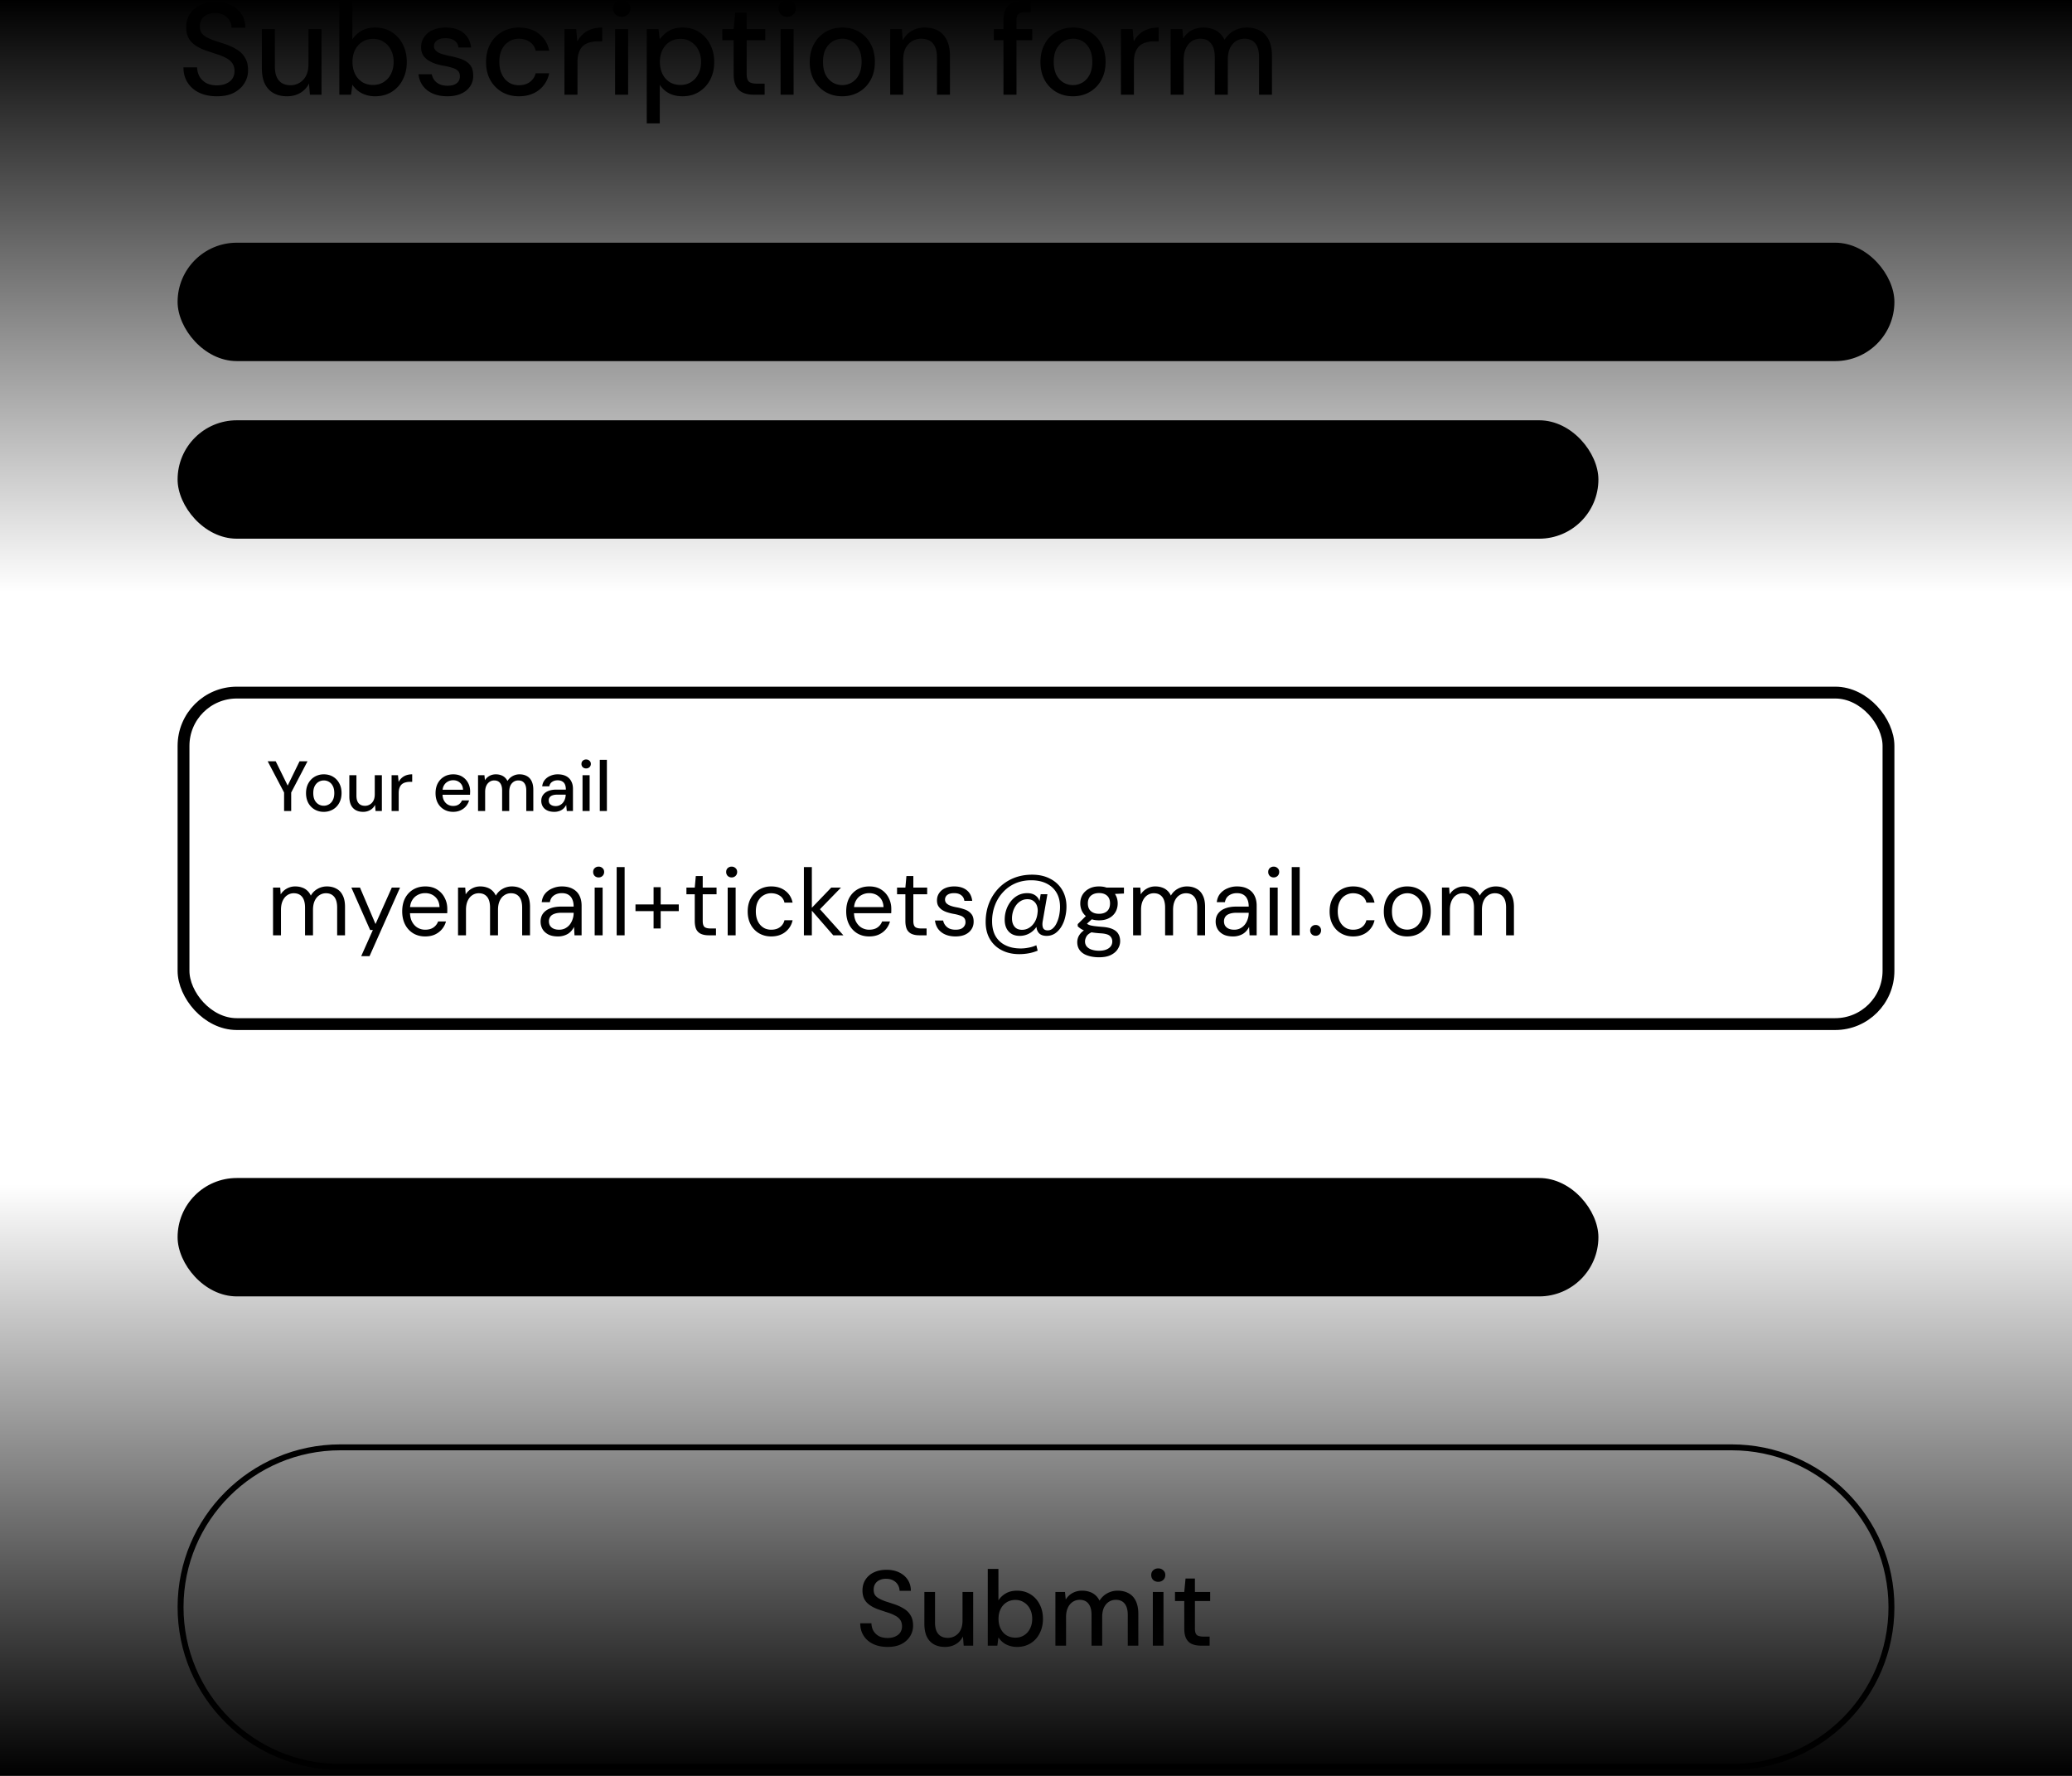
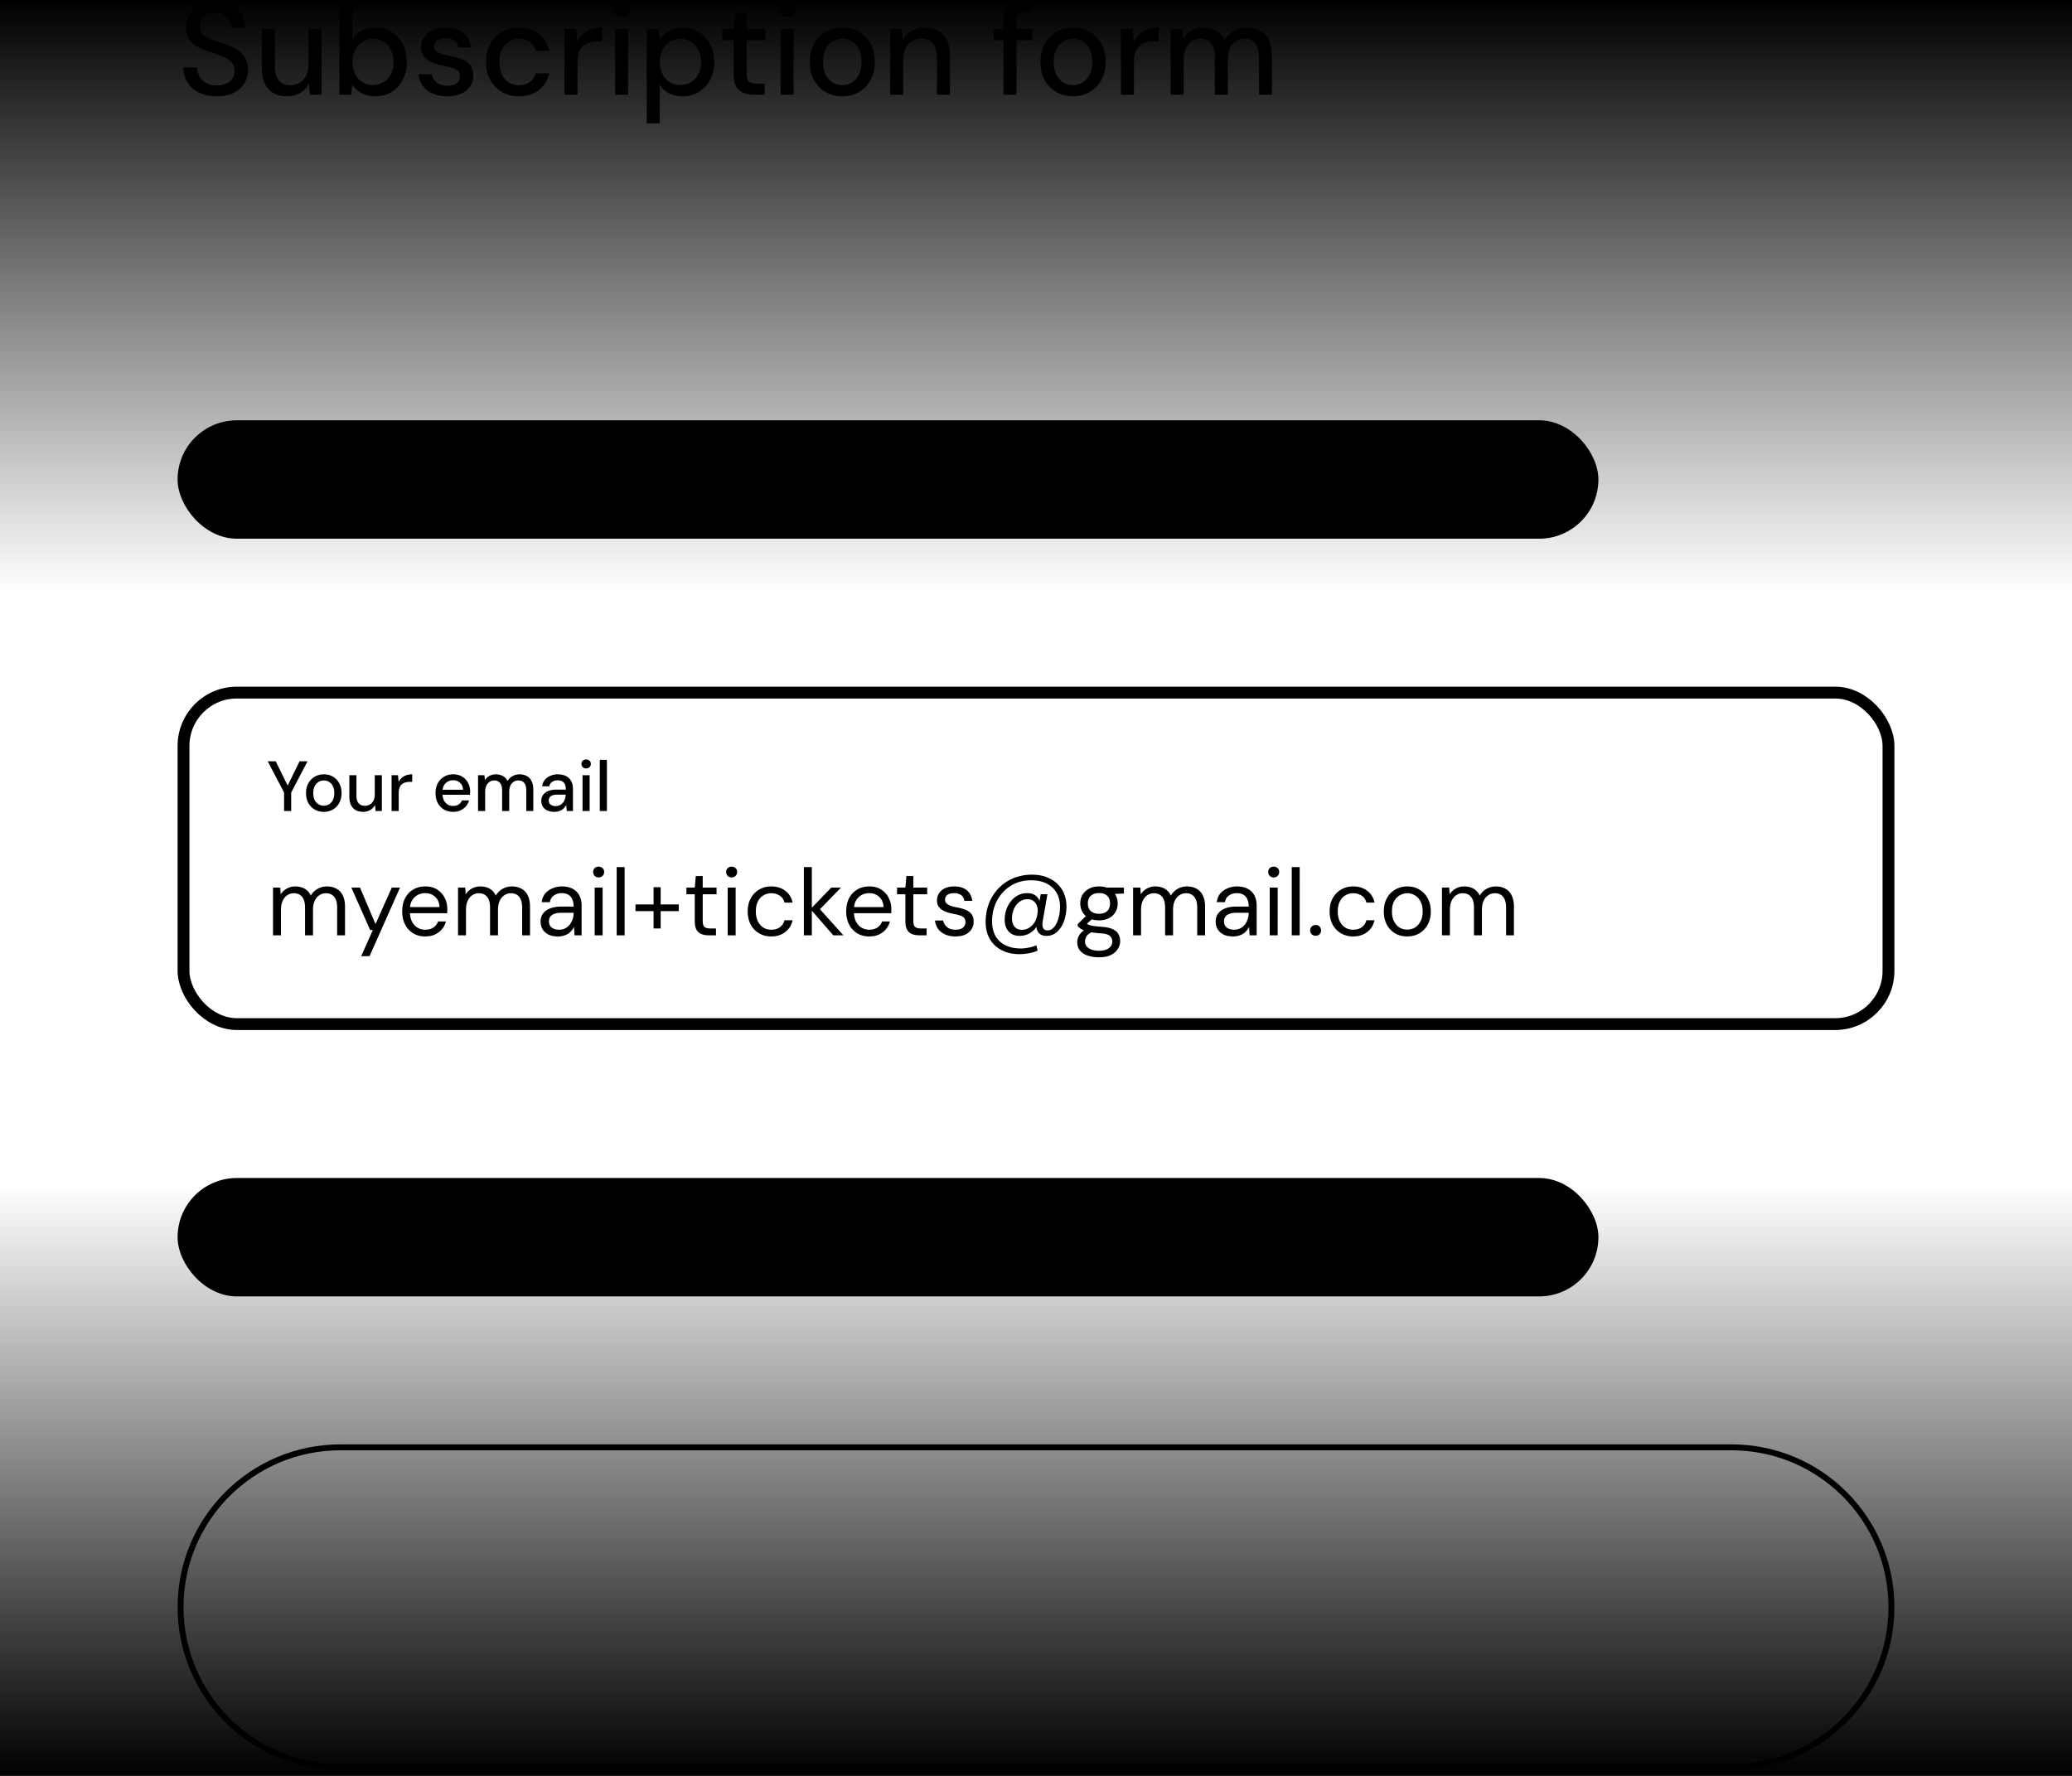
<svg xmlns="http://www.w3.org/2000/svg" fill="none" viewBox="0 0 350 300">
  <rect x="0" y="0" width="350" height="300" fill="#808080" stroke="none" />
  <g clip-path="url(#a)">
    <path fill="#fff" d="M0 0h350v345H0z" style="fill:#fff;fill-opacity:1" transform="translate(0 -22.5)" />
    <path fill="#000" d="M36.644 16.264c-1.13 0-2.12-.198-2.97-.594-.85-.41-1.51-.983-1.98-1.716s-.704-1.591-.704-2.574h2.31a3.43 3.43 0 0 0 .396 1.54c.264.455.638.821 1.122 1.1.499.264 1.107.396 1.826.396.616 0 1.144-.103 1.584-.308.455-.205.8-.484 1.034-.836.235-.367.352-.785.352-1.254 0-.543-.125-.99-.374-1.342a2.774 2.774 0 0 0-1.012-.858 7.453 7.453 0 0 0-1.452-.616c-.543-.176-1.115-.367-1.716-.572-1.217-.396-2.127-.91-2.728-1.54-.587-.63-.88-1.452-.88-2.464 0-.865.205-1.613.616-2.244.41-.645.983-1.144 1.716-1.496.748-.367 1.628-.55 2.64-.55.997 0 1.87.183 2.618.55.748.367 1.335.873 1.76 1.518.425.645.638 1.4.638 2.266h-2.332c0-.396-.103-.785-.308-1.166a2.332 2.332 0 0 0-.924-.924c-.41-.25-.917-.374-1.518-.374a3.045 3.045 0 0 0-1.342.242 2.082 2.082 0 0 0-.924.77c-.22.337-.33.74-.33 1.21s.095.85.286 1.144c.205.279.499.52.88.726.381.205.821.396 1.32.572.513.161 1.078.345 1.694.55.763.25 1.437.557 2.024.924.601.352 1.07.814 1.408 1.386.352.557.528 1.276.528 2.156 0 .763-.198 1.474-.594 2.134-.396.66-.983 1.203-1.76 1.628-.777.41-1.745.616-2.904.616Zm11.834 0c-.865 0-1.62-.176-2.266-.528-.63-.352-1.122-.88-1.474-1.584-.337-.704-.506-1.591-.506-2.662V4.912h2.2v6.336c0 1.041.227 1.826.682 2.354.455.528 1.107.792 1.958.792a2.887 2.887 0 0 0 2.64-1.628c.264-.528.396-1.173.396-1.936V4.912h2.2V16H52.35l-.154-1.892a3.749 3.749 0 0 1-1.474 1.584c-.645.381-1.393.572-2.244.572Zm14.892 0A4.929 4.929 0 0 1 61.72 16a4.094 4.094 0 0 1-1.276-.682 4.318 4.318 0 0 1-.924-1.012L59.3 16h-1.98V.16h2.2v6.49c.352-.557.844-1.027 1.474-1.408.646-.396 1.438-.594 2.376-.594 1.056 0 1.988.257 2.794.77a5.008 5.008 0 0 1 1.87 2.068c.455.865.682 1.863.682 2.992 0 1.1-.227 2.09-.682 2.97a5.009 5.009 0 0 1-1.87 2.068c-.806.499-1.738.748-2.794.748Zm-.352-1.914c.675 0 1.269-.161 1.782-.484a3.272 3.272 0 0 0 1.232-1.364c.308-.587.462-1.269.462-2.046 0-.777-.154-1.452-.462-2.024A3.272 3.272 0 0 0 64.8 7.068c-.513-.337-1.107-.506-1.782-.506-.69 0-1.298.169-1.826.506a3.325 3.325 0 0 0-1.21 1.364c-.293.572-.44 1.247-.44 2.024 0 .777.147 1.46.44 2.046a3.325 3.325 0 0 0 1.21 1.364c.528.323 1.137.484 1.826.484Zm12.557 1.914c-.939 0-1.76-.154-2.464-.462-.704-.308-1.261-.74-1.672-1.298-.41-.557-.66-1.21-.748-1.958h2.244c.073.352.213.675.418.968.22.293.513.528.88.704.381.176.829.264 1.342.264.484 0 .88-.066 1.188-.198.323-.147.557-.337.704-.572.147-.25.22-.513.22-.792 0-.41-.103-.719-.308-.924-.19-.22-.484-.389-.88-.506a9.964 9.964 0 0 0-1.386-.352 12.337 12.337 0 0 1-1.496-.352 6.381 6.381 0 0 1-1.276-.594 2.8 2.8 0 0 1-.88-.88c-.22-.367-.33-.814-.33-1.342 0-.63.169-1.195.506-1.694.337-.513.814-.91 1.43-1.188.63-.293 1.371-.44 2.222-.44 1.232 0 2.222.293 2.97.88.748.587 1.188 1.415 1.32 2.486h-2.134c-.059-.499-.279-.88-.66-1.144-.381-.279-.887-.418-1.518-.418-.63 0-1.115.125-1.452.374-.337.25-.506.58-.506.99 0 .264.095.499.286.704.19.205.47.381.836.528.381.132.843.257 1.386.374.777.147 1.474.33 2.09.55.616.22 1.107.543 1.474.968.367.425.55 1.034.55 1.826.015.69-.161 1.298-.528 1.826-.352.528-.858.939-1.518 1.232-.645.293-1.415.44-2.31.44Zm12.072 0c-1.07 0-2.024-.242-2.86-.726a5.415 5.415 0 0 1-1.98-2.046c-.469-.865-.704-1.87-.704-3.014 0-1.159.235-2.17.704-3.036a5.213 5.213 0 0 1 1.98-2.046c.836-.499 1.79-.748 2.86-.748 1.35 0 2.48.352 3.388 1.056.91.704 1.49 1.657 1.738 2.86h-2.288c-.146-.645-.484-1.144-1.012-1.496-.513-.352-1.129-.528-1.848-.528a3.04 3.04 0 0 0-1.628.462c-.498.293-.902.733-1.21 1.32-.293.572-.44 1.283-.44 2.134 0 .63.088 1.195.264 1.694.176.484.411.895.704 1.232.308.337.66.594 1.056.77.396.161.814.242 1.254.242.484 0 .917-.073 1.298-.22.396-.161.726-.396.99-.704.28-.308.47-.675.572-1.1h2.288c-.249 1.173-.828 2.12-1.738 2.838-.909.704-2.038 1.056-3.388 1.056Zm7.7-.264V4.912h1.98l.199 2.09c.249-.499.572-.917.968-1.254a4.22 4.22 0 0 1 1.386-.814c.542-.19 1.158-.286 1.848-.286V6.98h-.792c-.455 0-.888.059-1.298.176-.411.103-.778.286-1.1.55-.308.264-.55.623-.726 1.078-.176.455-.264 1.02-.264 1.694V16h-2.2Zm8.555 0V4.912h2.2V16h-2.2Zm1.122-13.178c-.425 0-.777-.132-1.056-.396-.264-.264-.396-.601-.396-1.012 0-.396.132-.719.396-.968.279-.264.631-.396 1.056-.396.411 0 .755.132 1.034.396.279.25.418.572.418.968 0 .41-.139.748-.418 1.012a1.446 1.446 0 0 1-1.034.396Zm4.224 18.018V4.912h1.98l.22 1.716a4.83 4.83 0 0 1 .88-.946c.352-.308.77-.557 1.254-.748.499-.19 1.078-.286 1.738-.286 1.056 0 1.98.257 2.772.77a5.158 5.158 0 0 1 1.87 2.09c.455.865.682 1.855.682 2.97 0 1.115-.227 2.112-.682 2.992a5.197 5.197 0 0 1-1.892 2.046c-.792.499-1.716.748-2.772.748-.865 0-1.628-.169-2.288-.506a4.027 4.027 0 0 1-1.562-1.452v6.534h-2.2Zm5.698-6.49c.675 0 1.269-.161 1.782-.484a3.27 3.27 0 0 0 1.232-1.364c.308-.587.462-1.269.462-2.046 0-.777-.154-1.452-.462-2.024a3.27 3.27 0 0 0-1.232-1.364c-.513-.337-1.107-.506-1.782-.506-.689 0-1.298.169-1.826.506a3.324 3.324 0 0 0-1.21 1.364c-.293.572-.44 1.247-.44 2.024 0 .777.147 1.46.44 2.046a3.324 3.324 0 0 0 1.21 1.364c.528.323 1.137.484 1.826.484ZM127.359 16c-.704 0-1.313-.11-1.826-.33a2.405 2.405 0 0 1-1.188-1.1c-.279-.513-.418-1.21-.418-2.09V6.782h-1.914v-1.87h1.914l.264-2.772h1.936v2.772h3.146v1.87h-3.146v5.72c0 .63.132 1.063.396 1.298.264.22.719.33 1.364.33h1.276V16h-1.804Zm4.494 0V4.912h2.2V16h-2.2Zm1.122-13.178c-.425 0-.777-.132-1.056-.396-.264-.264-.396-.601-.396-1.012 0-.396.132-.719.396-.968.279-.264.631-.396 1.056-.396.411 0 .755.132 1.034.396.279.25.418.572.418.968 0 .41-.139.748-.418 1.012a1.446 1.446 0 0 1-1.034.396Zm9.284 13.442c-1.041 0-1.98-.242-2.816-.726a5.305 5.305 0 0 1-1.958-2.024c-.469-.88-.704-1.892-.704-3.036 0-1.173.242-2.193.726-3.058a5.213 5.213 0 0 1 1.98-2.046c.836-.484 1.775-.726 2.816-.726 1.056 0 1.995.242 2.816.726a5.145 5.145 0 0 1 1.936 2.024c.484.865.726 1.885.726 3.058 0 1.173-.242 2.193-.726 3.058a5.097 5.097 0 0 1-1.958 2.024c-.836.484-1.782.726-2.838.726Zm0-1.892a3.08 3.08 0 0 0 2.816-1.738c.308-.587.462-1.313.462-2.178s-.147-1.584-.44-2.156c-.293-.587-.689-1.027-1.188-1.32a3.038 3.038 0 0 0-1.606-.44c-.587 0-1.129.147-1.628.44-.499.293-.902.733-1.21 1.32-.293.572-.44 1.29-.44 2.156 0 .865.147 1.591.44 2.178.308.572.704 1.005 1.188 1.298.499.293 1.034.44 1.606.44Zm8.11 1.628V4.912h1.98l.132 1.892c.352-.66.851-1.18 1.496-1.562.645-.396 1.386-.594 2.222-.594.88 0 1.635.176 2.266.528.631.352 1.122.887 1.474 1.606.352.704.528 1.591.528 2.662V16h-2.2V9.664c0-1.027-.227-1.804-.682-2.332-.455-.528-1.115-.792-1.98-.792-.572 0-1.085.14-1.54.418-.455.264-.821.66-1.1 1.188-.264.528-.396 1.173-.396 1.936V16h-2.2Zm19.135 0V3.416c0-.763.125-1.386.374-1.87A2.353 2.353 0 0 1 171.022.49c.499-.22 1.1-.33 1.804-.33h1.298v1.87h-.946c-.528 0-.909.11-1.144.33-.22.205-.33.572-.33 1.1V16h-2.2Zm-1.628-9.218v-1.87h6.49v1.87h-6.49Zm13.356 9.482c-1.042 0-1.98-.242-2.816-.726a5.298 5.298 0 0 1-1.958-2.024c-.47-.88-.704-1.892-.704-3.036 0-1.173.242-2.193.726-3.058a5.213 5.213 0 0 1 1.98-2.046c.836-.484 1.774-.726 2.816-.726 1.056 0 1.994.242 2.816.726a5.152 5.152 0 0 1 1.936 2.024c.484.865.726 1.885.726 3.058 0 1.173-.242 2.193-.726 3.058a5.104 5.104 0 0 1-1.958 2.024c-.836.484-1.782.726-2.838.726Zm0-1.892a3.08 3.08 0 0 0 1.628-.44c.498-.293.894-.726 1.188-1.298.308-.587.462-1.313.462-2.178s-.147-1.584-.44-2.156c-.294-.587-.69-1.027-1.188-1.32a3.04 3.04 0 0 0-1.606-.44c-.587 0-1.13.147-1.628.44-.499.293-.902.733-1.21 1.32-.294.572-.44 1.29-.44 2.156 0 .865.146 1.591.44 2.178.308.572.704 1.005 1.188 1.298.498.293 1.034.44 1.606.44Zm8.11 1.628V4.912h1.98l.198 2.09a3.93 3.93 0 0 1 .968-1.254 4.22 4.22 0 0 1 1.386-.814c.542-.19 1.158-.286 1.848-.286V6.98h-.792c-.455 0-.888.059-1.298.176a2.773 2.773 0 0 0-1.1.55c-.308.264-.55.623-.726 1.078-.176.455-.264 1.02-.264 1.694V16h-2.2Zm8.4 0V4.912h1.98l.154 1.562a3.745 3.745 0 0 1 1.408-1.342c.587-.323 1.247-.484 1.98-.484.557 0 1.063.08 1.518.242a3.4 3.4 0 0 1 1.21.682c.352.308.638.69.858 1.144a4.252 4.252 0 0 1 1.584-1.518 4.406 4.406 0 0 1 2.134-.55c.895 0 1.665.183 2.31.55.645.352 1.137.887 1.474 1.606.337.704.506 1.584.506 2.64V16h-2.178V9.664c0-1.027-.213-1.804-.638-2.332-.411-.528-1.019-.792-1.826-.792-.543 0-1.027.14-1.452.418-.425.279-.763.682-1.012 1.21-.235.528-.352 1.173-.352 1.936V16h-2.2V9.664c0-1.027-.213-1.804-.638-2.332-.411-.528-1.019-.792-1.826-.792-.513 0-.983.14-1.408.418-.425.279-.763.682-1.012 1.21-.249.528-.374 1.173-.374 1.936V16h-2.2Z" style="fill:#000;fill-opacity:1" />
-     <rect width="290" height="20" x="30" y="41" fill="#F3F3F3" rx="10" style="fill:#f3f3f3;fill:color(display-p3 .955 .955 .955);fill-opacity:1" />
    <rect width="240" height="20" x="30" y="71" fill="#F3F3F3" rx="10" style="fill:#f3f3f3;fill:color(display-p3 .955 .955 .955);fill-opacity:1" />
    <rect width="288" height="56" x="31" y="117" fill="#fff" stroke="#00B6D4" stroke-width="2" rx="9" style="fill:#fff;fill-opacity:1;stroke:#00b6d4;stroke:color(display-p3 .001 .714 .833);stroke-opacity:1" />
    <path fill="#000" d="M46.12 158v-8.064h1.216l.08 1.152a2.728 2.728 0 0 1 1.024-.976 2.866 2.866 0 0 1 1.424-.368c.416 0 .79.059 1.12.176.341.107.64.277.896.512.256.224.464.512.624.864a2.908 2.908 0 0 1 1.136-1.136 3.14 3.14 0 0 1 1.568-.416c.619 0 1.157.128 1.616.384.47.245.827.624 1.072 1.136.256.501.384 1.141.384 1.92V158h-1.328v-4.672c0-.811-.165-1.419-.496-1.824-.33-.405-.795-.608-1.392-.608-.416 0-.79.112-1.12.336-.33.213-.592.528-.784.944-.192.416-.288.928-.288 1.536V158h-1.344v-4.672c0-.811-.165-1.419-.496-1.824-.33-.405-.8-.608-1.408-.608-.405 0-.773.112-1.104.336-.32.213-.576.528-.768.944-.192.416-.288.928-.288 1.536V158H46.12Zm14.896 3.52 1.968-4.416h-.464l-3.168-7.168h1.456l2.624 6.16 2.752-6.16h1.392l-5.152 11.584h-1.408Zm10.796-3.328c-.757 0-1.43-.176-2.016-.528a3.704 3.704 0 0 1-1.36-1.472c-.33-.64-.496-1.381-.496-2.224 0-.853.16-1.595.48-2.224.33-.629.79-1.12 1.376-1.472.598-.352 1.28-.528 2.048-.528.79 0 1.456.176 2 .528.555.352.976.816 1.264 1.392.299.565.448 1.189.448 1.872v.336c0 .117-.005.251-.016.4h-6.592v-1.04h5.296c-.032-.736-.277-1.312-.736-1.728-.448-.416-1.013-.624-1.696-.624-.458 0-.885.107-1.28.32a2.314 2.314 0 0 0-.928.912c-.234.395-.352.891-.352 1.488v.448c0 .661.118 1.216.352 1.664.246.448.56.784.944 1.008a2.52 2.52 0 0 0 1.264.336c.566 0 1.03-.123 1.392-.368a2.11 2.11 0 0 0 .8-1.024h1.328a3.35 3.35 0 0 1-.672 1.296c-.32.384-.72.688-1.2.912-.47.213-1.018.32-1.648.32ZM77.37 158v-8.064h1.216l.08 1.152a2.728 2.728 0 0 1 1.024-.976 2.866 2.866 0 0 1 1.424-.368c.416 0 .79.059 1.12.176.341.107.64.277.896.512.256.224.464.512.624.864a2.908 2.908 0 0 1 1.136-1.136 3.14 3.14 0 0 1 1.568-.416c.619 0 1.157.128 1.616.384.47.245.827.624 1.072 1.136.256.501.384 1.141.384 1.92V158h-1.328v-4.672c0-.811-.165-1.419-.496-1.824-.33-.405-.795-.608-1.392-.608-.416 0-.79.112-1.12.336-.33.213-.592.528-.784.944-.192.416-.288.928-.288 1.536V158h-1.344v-4.672c0-.811-.165-1.419-.496-1.824-.33-.405-.8-.608-1.408-.608-.405 0-.773.112-1.104.336-.32.213-.576.528-.768.944-.192.416-.288.928-.288 1.536V158H77.37Zm16.874.192c-.65 0-1.195-.112-1.632-.336-.437-.235-.763-.539-.976-.912-.213-.384-.32-.8-.32-1.248 0-.544.139-1.003.416-1.376.288-.384.688-.672 1.2-.864.523-.203 1.136-.304 1.84-.304H96.9c0-.501-.08-.917-.24-1.248a1.588 1.588 0 0 0-.672-.768c-.288-.171-.65-.256-1.088-.256-.512 0-.955.128-1.328.384-.373.256-.603.635-.688 1.136h-1.376c.064-.576.256-1.056.576-1.44.33-.395.747-.693 1.248-.896a3.97 3.97 0 0 1 1.568-.32c.747 0 1.365.139 1.856.416.501.267.875.645 1.12 1.136.245.48.368 1.051.368 1.712V158h-1.2l-.08-1.424a2.995 2.995 0 0 1-.416.64c-.16.192-.352.363-.576.512-.224.139-.48.251-.768.336a3.28 3.28 0 0 1-.96.128Zm.208-1.136c.373 0 .71-.075 1.008-.224.31-.16.57-.373.784-.64.213-.277.373-.581.48-.912.117-.331.176-.677.176-1.04v-.048h-2.016c-.523 0-.944.064-1.264.192-.32.117-.55.288-.688.512a1.32 1.32 0 0 0-.208.736c0 .288.064.539.192.752.139.213.336.379.592.496.267.117.581.176.944.176Zm5.999.944v-8.064h1.344V158h-1.344Zm.672-9.776a.94.94 0 0 1-.672-.256.94.94 0 0 1-.256-.672c0-.267.085-.48.256-.64a.94.94 0 0 1 .672-.256.92.92 0 0 1 .656.256c.181.16.272.373.272.64a.913.913 0 0 1-.272.672.92.92 0 0 1-.656.256Zm3.044 9.776v-11.52h1.344V158h-1.344Zm6.234-1.152v-6.976h1.2v6.976h-1.2Zm-3.056-2.928v-1.136h7.312v1.136h-7.312Zm12.349 4.08c-.48 0-.896-.075-1.248-.224a1.64 1.64 0 0 1-.816-.752c-.181-.363-.272-.848-.272-1.456v-4.496h-1.408v-1.136h1.408l.176-1.952h1.168v1.952h2.336v1.136h-2.336v4.496c0 .501.102.843.304 1.024.203.171.56.256 1.072.256h.864V158h-1.248Zm3.226 0v-8.064h1.344V158h-1.344Zm.672-9.776a.94.94 0 0 1-.672-.256.94.94 0 0 1-.256-.672c0-.267.085-.48.256-.64a.94.94 0 0 1 .672-.256.92.92 0 0 1 .656.256c.181.16.272.373.272.64a.913.913 0 0 1-.272.672.92.92 0 0 1-.656.256Zm6.676 9.968c-.758 0-1.44-.176-2.048-.528a3.737 3.737 0 0 1-1.408-1.472c-.342-.64-.512-1.376-.512-2.208 0-.853.17-1.595.512-2.224.341-.629.81-1.12 1.408-1.472.608-.363 1.29-.544 2.048-.544.96 0 1.76.251 2.4.752.64.491 1.045 1.152 1.216 1.984h-1.376a1.8 1.8 0 0 0-.784-1.168c-.416-.277-.907-.416-1.472-.416-.459 0-.886.117-1.28.352-.395.224-.71.565-.944 1.024-.235.459-.352 1.024-.352 1.696 0 .501.069.949.208 1.344a2.8 2.8 0 0 0 .56.96c.234.256.506.453.816.592.32.128.65.192.992.192.384 0 .73-.059 1.04-.176.309-.128.57-.315.784-.56.213-.245.357-.533.432-.864h1.376a3.326 3.326 0 0 1-1.232 1.984c-.64.501-1.435.752-2.384.752Zm10.484-.192-3.84-4.416 3.504-3.648h1.648l-4.016 4.128.016-.96 4.4 4.896h-1.712Zm-4.96 0v-11.52h1.344V158h-1.344Zm11.02.192c-.757 0-1.429-.176-2.016-.528a3.707 3.707 0 0 1-1.36-1.472c-.33-.64-.496-1.381-.496-2.224 0-.853.16-1.595.48-2.224.331-.629.79-1.12 1.376-1.472.598-.352 1.28-.528 2.048-.528.79 0 1.456.176 2 .528a3.45 3.45 0 0 1 1.264 1.392 3.94 3.94 0 0 1 .448 1.872v.336c0 .117-.005.251-.016.4h-6.592v-1.04h5.296c-.032-.736-.277-1.312-.736-1.728-.448-.416-1.013-.624-1.696-.624-.458 0-.885.107-1.28.32a2.316 2.316 0 0 0-.928.912c-.234.395-.352.891-.352 1.488v.448c0 .661.118 1.216.352 1.664.246.448.56.784.944 1.008.395.224.816.336 1.264.336.566 0 1.03-.123 1.392-.368.374-.256.64-.597.8-1.024h1.328a3.35 3.35 0 0 1-.672 1.296c-.32.384-.72.688-1.2.912-.469.213-1.018.32-1.648.32Zm8.46-.192c-.48 0-.896-.075-1.248-.224a1.64 1.64 0 0 1-.816-.752c-.181-.363-.272-.848-.272-1.456v-4.496h-1.408v-1.136h1.408l.176-1.952h1.168v1.952h2.336v1.136h-2.336v4.496c0 .501.102.843.304 1.024.203.171.56.256 1.072.256h.864V158h-1.248Zm6.138.192c-.672 0-1.259-.112-1.76-.336a3.027 3.027 0 0 1-1.184-.928 3.023 3.023 0 0 1-.528-1.424h1.376a1.898 1.898 0 0 0 1.024 1.344c.299.139.661.208 1.088.208.373 0 .683-.053.928-.16a1.24 1.24 0 0 0 .544-.464c.128-.192.192-.4.192-.624 0-.331-.08-.581-.24-.752-.149-.171-.373-.304-.672-.4a6.723 6.723 0 0 0-1.088-.272 8.624 8.624 0 0 1-1.04-.256 3.78 3.78 0 0 1-.912-.416c-.267-.181-.48-.4-.64-.656-.149-.256-.224-.571-.224-.944 0-.459.117-.864.352-1.216a2.336 2.336 0 0 1 1.008-.848c.448-.203.965-.304 1.552-.304.864 0 1.563.208 2.096.624.533.416.848 1.019.944 1.808h-1.328c-.053-.405-.229-.72-.528-.944-.288-.235-.688-.352-1.2-.352-.501 0-.885.101-1.152.304a.97.97 0 0 0-.384.8.89.89 0 0 0 .208.576c.149.16.363.299.64.416.288.117.64.213 1.056.288a8.755 8.755 0 0 1 1.456.384c.437.16.789.4 1.056.72.277.309.416.752.416 1.328 0 .501-.128.939-.384 1.312-.245.373-.597.667-1.056.88-.459.203-.997.304-1.616.304Zm10.751 2.992c-1.12 0-2.106-.224-2.96-.672a4.811 4.811 0 0 1-2-1.888c-.469-.811-.704-1.771-.704-2.88 0-1.131.187-2.176.56-3.136a7.782 7.782 0 0 1 1.616-2.544 7.34 7.34 0 0 1 2.48-1.696c.96-.405 2.022-.608 3.184-.608 1.174 0 2.192.229 3.056.688a4.895 4.895 0 0 1 2.032 1.888c.48.811.72 1.749.72 2.816a7.27 7.27 0 0 1-.224 1.808 5.34 5.34 0 0 1-.64 1.584c-.288.469-.64.848-1.056 1.136a2.538 2.538 0 0 1-1.44.416c-.64 0-1.104-.197-1.392-.592-.277-.395-.378-.901-.304-1.52l.048-.544.272.48a3.417 3.417 0 0 1-1.264 1.6 3.334 3.334 0 0 1-1.888.576c-.8 0-1.424-.245-1.872-.736-.448-.491-.672-1.157-.672-2 0-.587.091-1.147.272-1.68a4.73 4.73 0 0 1 .768-1.424 3.866 3.866 0 0 1 1.2-1.008c.47-.245.992-.368 1.568-.368.651 0 1.168.176 1.552.528.384.341.608.848.672 1.52l-.32.208.368-2.08h1.136l-.8 4.592c-.074.448-.053.816.064 1.104.128.277.39.416.784.416.342 0 .64-.123.896-.368.267-.245.486-.565.656-.96.182-.395.315-.821.4-1.28.086-.459.128-.907.128-1.344 0-.949-.197-1.755-.592-2.416-.394-.672-.96-1.189-1.696-1.552-.725-.363-1.589-.544-2.592-.544-.97 0-1.861.176-2.672.528-.8.352-1.493.848-2.08 1.488a6.68 6.68 0 0 0-1.36 2.208 7.468 7.468 0 0 0-.48 2.704c0 .981.192 1.813.576 2.496a3.82 3.82 0 0 0 1.68 1.552c.726.363 1.584.544 2.576.544a6.47 6.47 0 0 0 1.36-.144 5.419 5.419 0 0 0 1.28-.4l.224.912a7.17 7.17 0 0 1-1.504.448 8.92 8.92 0 0 1-1.616.144Zm.48-4.112c.459 0 .875-.123 1.248-.368.374-.245.683-.581.928-1.008.246-.437.395-.944.448-1.52a2.468 2.468 0 0 0-.096-1.136 1.683 1.683 0 0 0-.576-.816c-.266-.213-.613-.32-1.04-.32-.416 0-.784.096-1.104.288-.32.181-.592.427-.816.736a3.517 3.517 0 0 0-.512 1.04 4.042 4.042 0 0 0-.176 1.184c0 .576.144 1.04.432 1.392.288.352.71.528 1.264.528Zm13.022 4.64c-.725 0-1.37-.096-1.936-.288-.554-.181-.986-.464-1.296-.848-.309-.384-.464-.859-.464-1.424 0-.245.048-.507.144-.784.107-.277.283-.549.528-.816.256-.267.614-.507 1.072-.72l.928.544c-.565.235-.933.501-1.104.8-.17.309-.256.592-.256.848 0 .352.102.645.304.88.203.235.486.411.848.528a4.01 4.01 0 0 0 1.232.176c.459 0 .854-.064 1.184-.192.331-.128.587-.309.768-.544.182-.235.272-.512.272-.832 0-.373-.138-.688-.416-.944-.277-.245-.805-.389-1.584-.432a15.522 15.522 0 0 1-1.584-.176 7.065 7.065 0 0 1-1.056-.256 3.632 3.632 0 0 1-.704-.352 4.833 4.833 0 0 1-.496-.4v-.368l1.552-1.536 1.168.416-1.6 1.44.208-.56.336.24c.107.075.251.139.432.192.182.053.432.101.752.144.331.043.763.085 1.296.128.736.053 1.323.181 1.76.384.448.203.768.475.96.816.203.341.304.747.304 1.216 0 .459-.128.891-.384 1.296-.245.416-.629.757-1.152 1.024-.522.267-1.194.4-2.016.4Zm-.016-6.24c-.672 0-1.248-.128-1.728-.384a2.689 2.689 0 0 1-1.072-1.024 2.928 2.928 0 0 1-.368-1.456c0-.533.123-1.013.368-1.44a2.8 2.8 0 0 1 1.088-1.024c.47-.267 1.04-.4 1.712-.4.672 0 1.243.133 1.712.4.47.256.827.597 1.072 1.024.246.427.368.907.368 1.44 0 .533-.122 1.019-.368 1.456a2.676 2.676 0 0 1-1.072 1.024c-.469.256-1.04.384-1.712.384Zm0-1.104c.576 0 1.03-.149 1.36-.448.331-.299.496-.736.496-1.312 0-.565-.165-.997-.496-1.296-.33-.299-.784-.448-1.36-.448-.565 0-1.024.149-1.376.448-.341.299-.512.731-.512 1.296 0 .576.171 1.013.512 1.312.342.299.8.448 1.376.448Zm1.312-3.296-.4-1.136h3.296v1.008l-2.896.128Zm4.442 6.928v-8.064h1.216l.08 1.152a2.733 2.733 0 0 1 1.024-.976 2.868 2.868 0 0 1 1.424-.368c.416 0 .79.059 1.12.176.342.107.64.277.896.512.256.224.464.512.624.864a2.912 2.912 0 0 1 1.136-1.136 3.143 3.143 0 0 1 1.568-.416c.619 0 1.158.128 1.616.384.47.245.827.624 1.072 1.136.256.501.384 1.141.384 1.92V158h-1.328v-4.672c0-.811-.165-1.419-.496-1.824-.33-.405-.794-.608-1.392-.608-.416 0-.789.112-1.12.336-.33.213-.592.528-.784.944-.192.416-.288.928-.288 1.536V158h-1.344v-4.672c0-.811-.165-1.419-.496-1.824-.33-.405-.8-.608-1.408-.608-.405 0-.773.112-1.104.336-.32.213-.576.528-.768.944-.192.416-.288.928-.288 1.536V158h-1.344Zm16.874.192c-.65 0-1.194-.112-1.632-.336-.437-.235-.762-.539-.976-.912-.213-.384-.32-.8-.32-1.248 0-.544.139-1.003.416-1.376.288-.384.688-.672 1.2-.864.523-.203 1.136-.304 1.84-.304h2.128c0-.501-.08-.917-.24-1.248a1.585 1.585 0 0 0-.672-.768c-.288-.171-.65-.256-1.088-.256-.512 0-.954.128-1.328.384-.373.256-.602.635-.688 1.136h-1.376c.064-.576.256-1.056.576-1.44a3.131 3.131 0 0 1 1.248-.896 3.973 3.973 0 0 1 1.568-.32c.747 0 1.366.139 1.856.416.502.267.875.645 1.12 1.136.246.48.368 1.051.368 1.712V158h-1.2l-.08-1.424a2.957 2.957 0 0 1-.416.64c-.16.192-.352.363-.576.512-.224.139-.48.251-.768.336a3.277 3.277 0 0 1-.96.128Zm.208-1.136c.374 0 .71-.075 1.008-.224.31-.16.571-.373.784-.64.214-.277.374-.581.48-.912a3.07 3.07 0 0 0 .176-1.04v-.048h-2.016c-.522 0-.944.064-1.264.192-.32.117-.549.288-.688.512a1.326 1.326 0 0 0-.208.736c0 .288.064.539.192.752.139.213.336.379.592.496.267.117.582.176.944.176Zm5.999.944v-8.064h1.344V158h-1.344Zm.672-9.776a.944.944 0 0 1-.672-.256.945.945 0 0 1-.256-.672c0-.267.086-.48.256-.64a.944.944 0 0 1 .672-.256.92.92 0 0 1 .656.256c.182.16.272.373.272.64a.91.91 0 0 1-.272.672.92.92 0 0 1-.656.256Zm3.044 9.776v-11.52h1.344V158h-1.344Zm4.043.08a.94.94 0 0 1-.672-.256.92.92 0 0 1-.256-.656c0-.256.085-.469.256-.64a.913.913 0 0 1 .672-.272c.266 0 .485.091.656.272.17.171.256.384.256.64a.925.925 0 0 1-.256.656.888.888 0 0 1-.656.256Zm6.324.112c-.758 0-1.44-.176-2.048-.528a3.737 3.737 0 0 1-1.408-1.472c-.342-.64-.512-1.376-.512-2.208 0-.853.17-1.595.512-2.224.341-.629.81-1.12 1.408-1.472.608-.363 1.29-.544 2.048-.544.96 0 1.76.251 2.4.752.64.491 1.045 1.152 1.216 1.984h-1.376a1.8 1.8 0 0 0-.784-1.168c-.416-.277-.907-.416-1.472-.416-.459 0-.886.117-1.28.352-.395.224-.71.565-.944 1.024-.235.459-.352 1.024-.352 1.696 0 .501.069.949.208 1.344a2.8 2.8 0 0 0 .56.96c.234.256.506.453.816.592.32.128.65.192.992.192.384 0 .73-.059 1.04-.176.309-.128.57-.315.784-.56.213-.245.357-.533.432-.864h1.376a3.326 3.326 0 0 1-1.232 1.984c-.64.501-1.435.752-2.384.752Zm9.124 0c-.747 0-1.419-.171-2.016-.512a3.737 3.737 0 0 1-1.408-1.472c-.342-.64-.512-1.381-.512-2.224 0-.864.17-1.611.512-2.24a3.706 3.706 0 0 1 1.424-1.472 3.98 3.98 0 0 1 2.032-.528c.768 0 1.445.176 2.032.528a3.61 3.61 0 0 1 1.408 1.472c.352.629.528 1.371.528 2.224 0 .853-.176 1.6-.528 2.24a3.861 3.861 0 0 1-1.424 1.472c-.598.341-1.28.512-2.048.512Zm.016-1.152c.458 0 .885-.112 1.28-.336.394-.235.714-.581.96-1.04.245-.459.368-1.024.368-1.696 0-.683-.123-1.248-.368-1.696-.235-.459-.55-.8-.944-1.024a2.404 2.404 0 0 0-1.28-.352c-.448 0-.875.117-1.28.352-.395.224-.715.565-.96 1.024-.235.448-.352 1.013-.352 1.696 0 .672.117 1.237.352 1.696.245.459.56.805.944 1.04.394.224.821.336 1.28.336Zm5.868.96v-8.064h1.216l.08 1.152a2.726 2.726 0 0 1 1.024-.976 2.865 2.865 0 0 1 1.424-.368c.416 0 .789.059 1.12.176.341.107.64.277.896.512.256.224.464.512.624.864a2.906 2.906 0 0 1 1.136-1.136 3.14 3.14 0 0 1 1.568-.416c.619 0 1.157.128 1.616.384.469.245.827.624 1.072 1.136.256.501.384 1.141.384 1.92V158h-1.328v-4.672c0-.811-.165-1.419-.496-1.824-.331-.405-.795-.608-1.392-.608-.416 0-.789.112-1.12.336-.331.213-.592.528-.784.944-.192.416-.288.928-.288 1.536V158h-1.344v-4.672c0-.811-.165-1.419-.496-1.824-.331-.405-.8-.608-1.408-.608-.405 0-.773.112-1.104.336-.32.213-.576.528-.768.944-.192.416-.288.928-.288 1.536V158h-1.344Z" style="fill:#000;fill-opacity:1" />
    <path fill="#7D7D7D" d="M47.988 137v-3.12l-2.772-5.28h1.356l2.172 4.416h-.3l2.16-4.416h1.344l-2.76 5.28V137h-1.2Zm6.694.144a3.01 3.01 0 0 1-1.537-.396 2.892 2.892 0 0 1-1.068-1.104c-.255-.48-.383-1.032-.383-1.656 0-.64.131-1.196.395-1.668.264-.48.625-.852 1.08-1.116a3.01 3.01 0 0 1 1.537-.396c.575 0 1.087.132 1.535.396.449.264.8.632 1.056 1.104.265.472.397 1.028.397 1.668 0 .64-.133 1.196-.397 1.668-.255.472-.611.84-1.067 1.104a3.033 3.033 0 0 1-1.548.396Zm0-1.032a1.68 1.68 0 0 0 1.535-.948c.169-.32.252-.716.252-1.188s-.08-.864-.24-1.176c-.16-.32-.376-.56-.648-.72a1.658 1.658 0 0 0-.876-.24c-.32 0-.615.08-.887.24-.273.16-.492.4-.66.72-.16.312-.24.704-.24 1.176s.08.868.24 1.188a1.8 1.8 0 0 0 .648.708c.272.16.564.24.876.24Zm6.643 1.032c-.472 0-.884-.096-1.236-.288a1.962 1.962 0 0 1-.804-.864c-.184-.384-.276-.868-.276-1.452v-3.588h1.2v3.456c0 .568.124.996.372 1.284.248.288.604.432 1.068.432a1.575 1.575 0 0 0 1.44-.888c.144-.288.216-.64.216-1.056v-3.228h1.2V137h-1.068l-.084-1.032a2.045 2.045 0 0 1-.804.864 2.36 2.36 0 0 1-1.224.312Zm4.823-.144v-6.048h1.08l.108 1.14a2.301 2.301 0 0 1 1.284-1.128 3.03 3.03 0 0 1 1.008-.156v1.272h-.432c-.248 0-.484.032-.708.096a1.516 1.516 0 0 0-.6.3c-.168.144-.3.34-.396.588-.096.248-.144.556-.144.924V137h-1.2Zm10.388.144c-.576 0-1.088-.132-1.536-.396a2.806 2.806 0 0 1-1.056-1.104c-.248-.472-.372-1.02-.372-1.644 0-.64.124-1.196.372-1.668.256-.48.608-.852 1.056-1.116.448-.272.968-.408 1.56-.408.592 0 1.1.132 1.524.396.424.264.752.616.984 1.056.232.432.348.912.348 1.44 0 .08-.004.168-.012.264 0 .088-.004.188-.012.3h-4.944v-.852h3.768c-.024-.504-.192-.896-.504-1.176-.312-.288-.7-.432-1.164-.432-.328 0-.628.076-.9.228-.272.144-.492.36-.66.648-.16.28-.24.636-.24 1.068v.336c0 .448.08.828.24 1.14.168.304.388.536.66.696.272.152.568.228.888.228.384 0 .7-.084.948-.252.248-.168.432-.396.552-.684h1.2c-.104.368-.28.7-.528.996a2.655 2.655 0 0 1-.924.684c-.36.168-.776.252-1.248.252ZM80.75 137v-6.048h1.08l.084.852c.192-.312.448-.556.768-.732.32-.176.68-.264 1.08-.264.304 0 .58.044.828.132a1.856 1.856 0 0 1 1.128.996 2.32 2.32 0 0 1 .864-.828c.368-.2.756-.3 1.164-.3.488 0 .908.1 1.26.3.352.192.62.484.804.876.184.384.276.864.276 1.44V137h-1.188v-3.456c0-.56-.116-.984-.348-1.272-.224-.288-.556-.432-.996-.432-.296 0-.56.076-.792.228a1.562 1.562 0 0 0-.552.66c-.128.288-.192.64-.192 1.056V137h-1.2v-3.456c0-.56-.116-.984-.348-1.272-.224-.288-.556-.432-.996-.432-.28 0-.536.076-.768.228a1.562 1.562 0 0 0-.552.66c-.136.288-.204.64-.204 1.056V137h-1.2Zm12.89.144c-.496 0-.908-.084-1.236-.252a1.713 1.713 0 0 1-.732-.672 1.873 1.873 0 0 1-.24-.924c0-.4.104-.74.312-1.02.208-.288.504-.508.888-.66.384-.152.844-.228 1.38-.228h1.572c0-.352-.052-.644-.156-.876a1.055 1.055 0 0 0-.468-.516c-.2-.12-.456-.18-.768-.18-.36 0-.668.088-.924.264-.256.168-.416.42-.48.756h-1.2c.048-.424.192-.784.432-1.08.248-.304.564-.536.948-.696a3.02 3.02 0 0 1 1.224-.252c.568 0 1.044.1 1.428.3.384.2.672.484.864.852.2.36.3.792.3 1.296V137H95.74l-.096-1.02c-.088.16-.192.312-.312.456-.12.144-.264.268-.432.372-.16.104-.348.184-.564.24-.208.064-.44.096-.696.096Zm.228-.972c.256 0 .488-.052.696-.156.208-.104.384-.244.528-.42.152-.184.264-.388.336-.612.08-.232.124-.468.132-.708v-.036h-1.428c-.344 0-.624.044-.84.132a.925.925 0 0 0-.456.336.887.887 0 0 0-.144.504c0 .2.044.372.132.516a.983.983 0 0 0 .408.324c.176.08.388.12.636.12ZM98.4 137v-6.048h1.2V137h-1.2Zm.612-7.188a.804.804 0 0 1-.576-.216.748.748 0 0 1-.216-.552c0-.216.072-.392.216-.528a.804.804 0 0 1 .576-.216c.224 0 .412.072.564.216a.676.676 0 0 1 .228.528.727.727 0 0 1-.228.552.789.789 0 0 1-.564.216Zm2.304 7.188v-8.64h1.2V137h-1.2Z" style="fill:#7d7d7d;fill:color(display-p3 .491 .491 .491);fill-opacity:1" />
    <rect width="240" height="20" x="30" y="199" fill="#F3F3F3" rx="10" style="fill:#f3f3f3;fill:color(display-p3 .955 .955 .955);fill-opacity:1" />
-     <path fill="#fff" d="M57.5 244.5h235c14.912 0 27 12.088 27 27s-12.088 27-27 27h-235c-14.912 0-27-12.088-27-27s12.088-27 27-27Z" style="fill:#fff;fill-opacity:1" />
    <path stroke="#EDEDED" d="M57.5 244.5h235c14.912 0 27 12.088 27 27s-12.088 27-27 27h-235c-14.912 0-27-12.088-27-27s12.088-27 27-27Z" style="stroke:#ededed;stroke:color(display-p3 .928 .928 .928);stroke-opacity:1" />
-     <path fill="#000" d="M149.936 278.216c-.924 0-1.734-.162-2.43-.486-.696-.336-1.236-.804-1.62-1.404-.384-.6-.576-1.302-.576-2.106h1.89c.012.456.12.876.324 1.26.216.372.522.672.918.9.408.216.906.324 1.494.324.504 0 .936-.084 1.296-.252.372-.168.654-.396.846-.684.192-.3.288-.642.288-1.026 0-.444-.102-.81-.306-1.098a2.27 2.27 0 0 0-.828-.702 6.096 6.096 0 0 0-1.188-.504c-.444-.144-.912-.3-1.404-.468-.996-.324-1.74-.744-2.232-1.26-.48-.516-.72-1.188-.72-2.016 0-.708.168-1.32.504-1.836a3.329 3.329 0 0 1 1.404-1.224c.612-.3 1.332-.45 2.16-.45.816 0 1.53.15 2.142.45.612.3 1.092.714 1.44 1.242.348.528.522 1.146.522 1.854h-1.908c0-.324-.084-.642-.252-.954a1.908 1.908 0 0 0-.756-.756c-.336-.204-.75-.306-1.242-.306a2.492 2.492 0 0 0-1.098.198 1.703 1.703 0 0 0-.756.63c-.18.276-.27.606-.27.99s.078.696.234.936c.168.228.408.426.72.594.312.168.672.324 1.08.468.42.132.882.282 1.386.45a7.525 7.525 0 0 1 1.656.756c.492.288.876.666 1.152 1.134.288.456.432 1.044.432 1.764 0 .624-.162 1.206-.486 1.746-.324.54-.804.984-1.44 1.332-.636.336-1.428.504-2.376.504Zm9.682 0c-.708 0-1.326-.144-1.854-.432-.516-.288-.918-.72-1.206-1.296-.276-.576-.414-1.302-.414-2.178v-5.382h1.8v5.184c0 .852.186 1.494.558 1.926.372.432.906.648 1.602.648a2.363 2.363 0 0 0 2.16-1.332c.216-.432.324-.96.324-1.584v-4.842h1.8V278h-1.602l-.126-1.548a3.067 3.067 0 0 1-1.206 1.296c-.528.312-1.14.468-1.836.468Zm12.185 0c-.492 0-.942-.072-1.35-.216a3.35 3.35 0 0 1-1.044-.558 3.53 3.53 0 0 1-.756-.828l-.18 1.386h-1.62v-12.96h1.8v5.31a3.59 3.59 0 0 1 1.206-1.152c.528-.324 1.176-.486 1.944-.486.864 0 1.626.21 2.286.63.66.408 1.17.972 1.53 1.692.372.708.558 1.524.558 2.448 0 .9-.186 1.71-.558 2.43-.36.72-.87 1.284-1.53 1.692-.66.408-1.422.612-2.286.612Zm-.288-1.566c.552 0 1.038-.132 1.458-.396a2.677 2.677 0 0 0 1.008-1.116c.252-.48.378-1.038.378-1.674 0-.636-.126-1.188-.378-1.656a2.677 2.677 0 0 0-1.008-1.116c-.42-.276-.906-.414-1.458-.414-.564 0-1.062.138-1.494.414a2.72 2.72 0 0 0-.99 1.116c-.24.468-.36 1.02-.36 1.656 0 .636.12 1.194.36 1.674s.57.852.99 1.116c.432.264.93.396 1.494.396Zm6.764 1.35v-9.072h1.62l.126 1.278a3.066 3.066 0 0 1 1.152-1.098 3.305 3.305 0 0 1 1.62-.396c.456 0 .87.066 1.242.198.372.12.702.306.99.558.288.252.522.564.702.936a3.479 3.479 0 0 1 1.296-1.242c.552-.3 1.134-.45 1.746-.45.732 0 1.362.15 1.89.45.528.288.93.726 1.206 1.314.276.576.414 1.296.414 2.16V278h-1.782v-5.184c0-.84-.174-1.476-.522-1.908-.336-.432-.834-.648-1.494-.648-.444 0-.84.114-1.188.342-.348.228-.624.558-.828.99-.192.432-.288.96-.288 1.584V278h-1.8v-5.184c0-.84-.174-1.476-.522-1.908-.336-.432-.834-.648-1.494-.648-.42 0-.804.114-1.152.342-.348.228-.624.558-.828.99-.204.432-.306.96-.306 1.584V278h-1.8Zm16.456 0v-9.072h1.8V278h-1.8Zm.918-10.782c-.348 0-.636-.108-.864-.324-.216-.216-.324-.492-.324-.828 0-.324.108-.588.324-.792.228-.216.516-.324.864-.324.336 0 .618.108.846.324.228.204.342.468.342.792 0 .336-.114.612-.342.828-.228.216-.51.324-.846.324Zm7.2 10.782c-.576 0-1.074-.09-1.494-.27-.42-.18-.744-.48-.972-.9-.228-.42-.342-.99-.342-1.71v-4.662h-1.566v-1.53h1.566l.216-2.268h1.584v2.268h2.574v1.53h-2.574v4.68c0 .516.108.87.324 1.062.216.18.588.27 1.116.27h1.044V278h-1.476Z" style="fill:#000;fill-opacity:1" />
  </g>
  <path fill="url(#b)" d="M0 200h350v100H0z" />
  <path fill="url(#c)" d="M0 0h350v100H0z" />
  <defs>
    <linearGradient id="b" x1="175" x2="175" y1="200" y2="300" gradientUnits="userSpaceOnUse">
      <stop stop-color="#F9FAFB" stop-opacity="0" style="stop-color:none;stop-opacity:0" />
      <stop offset="1" stop-color="#F9FAFB" style="stop-color:#f9fafb;stop-color:color(display-p3 .976 .981 .986);stop-opacity:1" />
    </linearGradient>
    <linearGradient id="c" x1="175" x2="175" y1="0" y2="100" gradientUnits="userSpaceOnUse">
      <stop stop-color="#F9FAFB" style="stop-color:#f9fafb;stop-color:color(display-p3 .976 .981 .986);stop-opacity:1" />
      <stop offset="1" stop-color="#F9FAFB" stop-opacity="0" style="stop-color:none;stop-opacity:0" />
    </linearGradient>
    <clipPath id="a">
      <path fill="#fff" d="M0 0h350v300H0z" style="fill:#fff;fill-opacity:1" />
    </clipPath>
  </defs>
</svg>